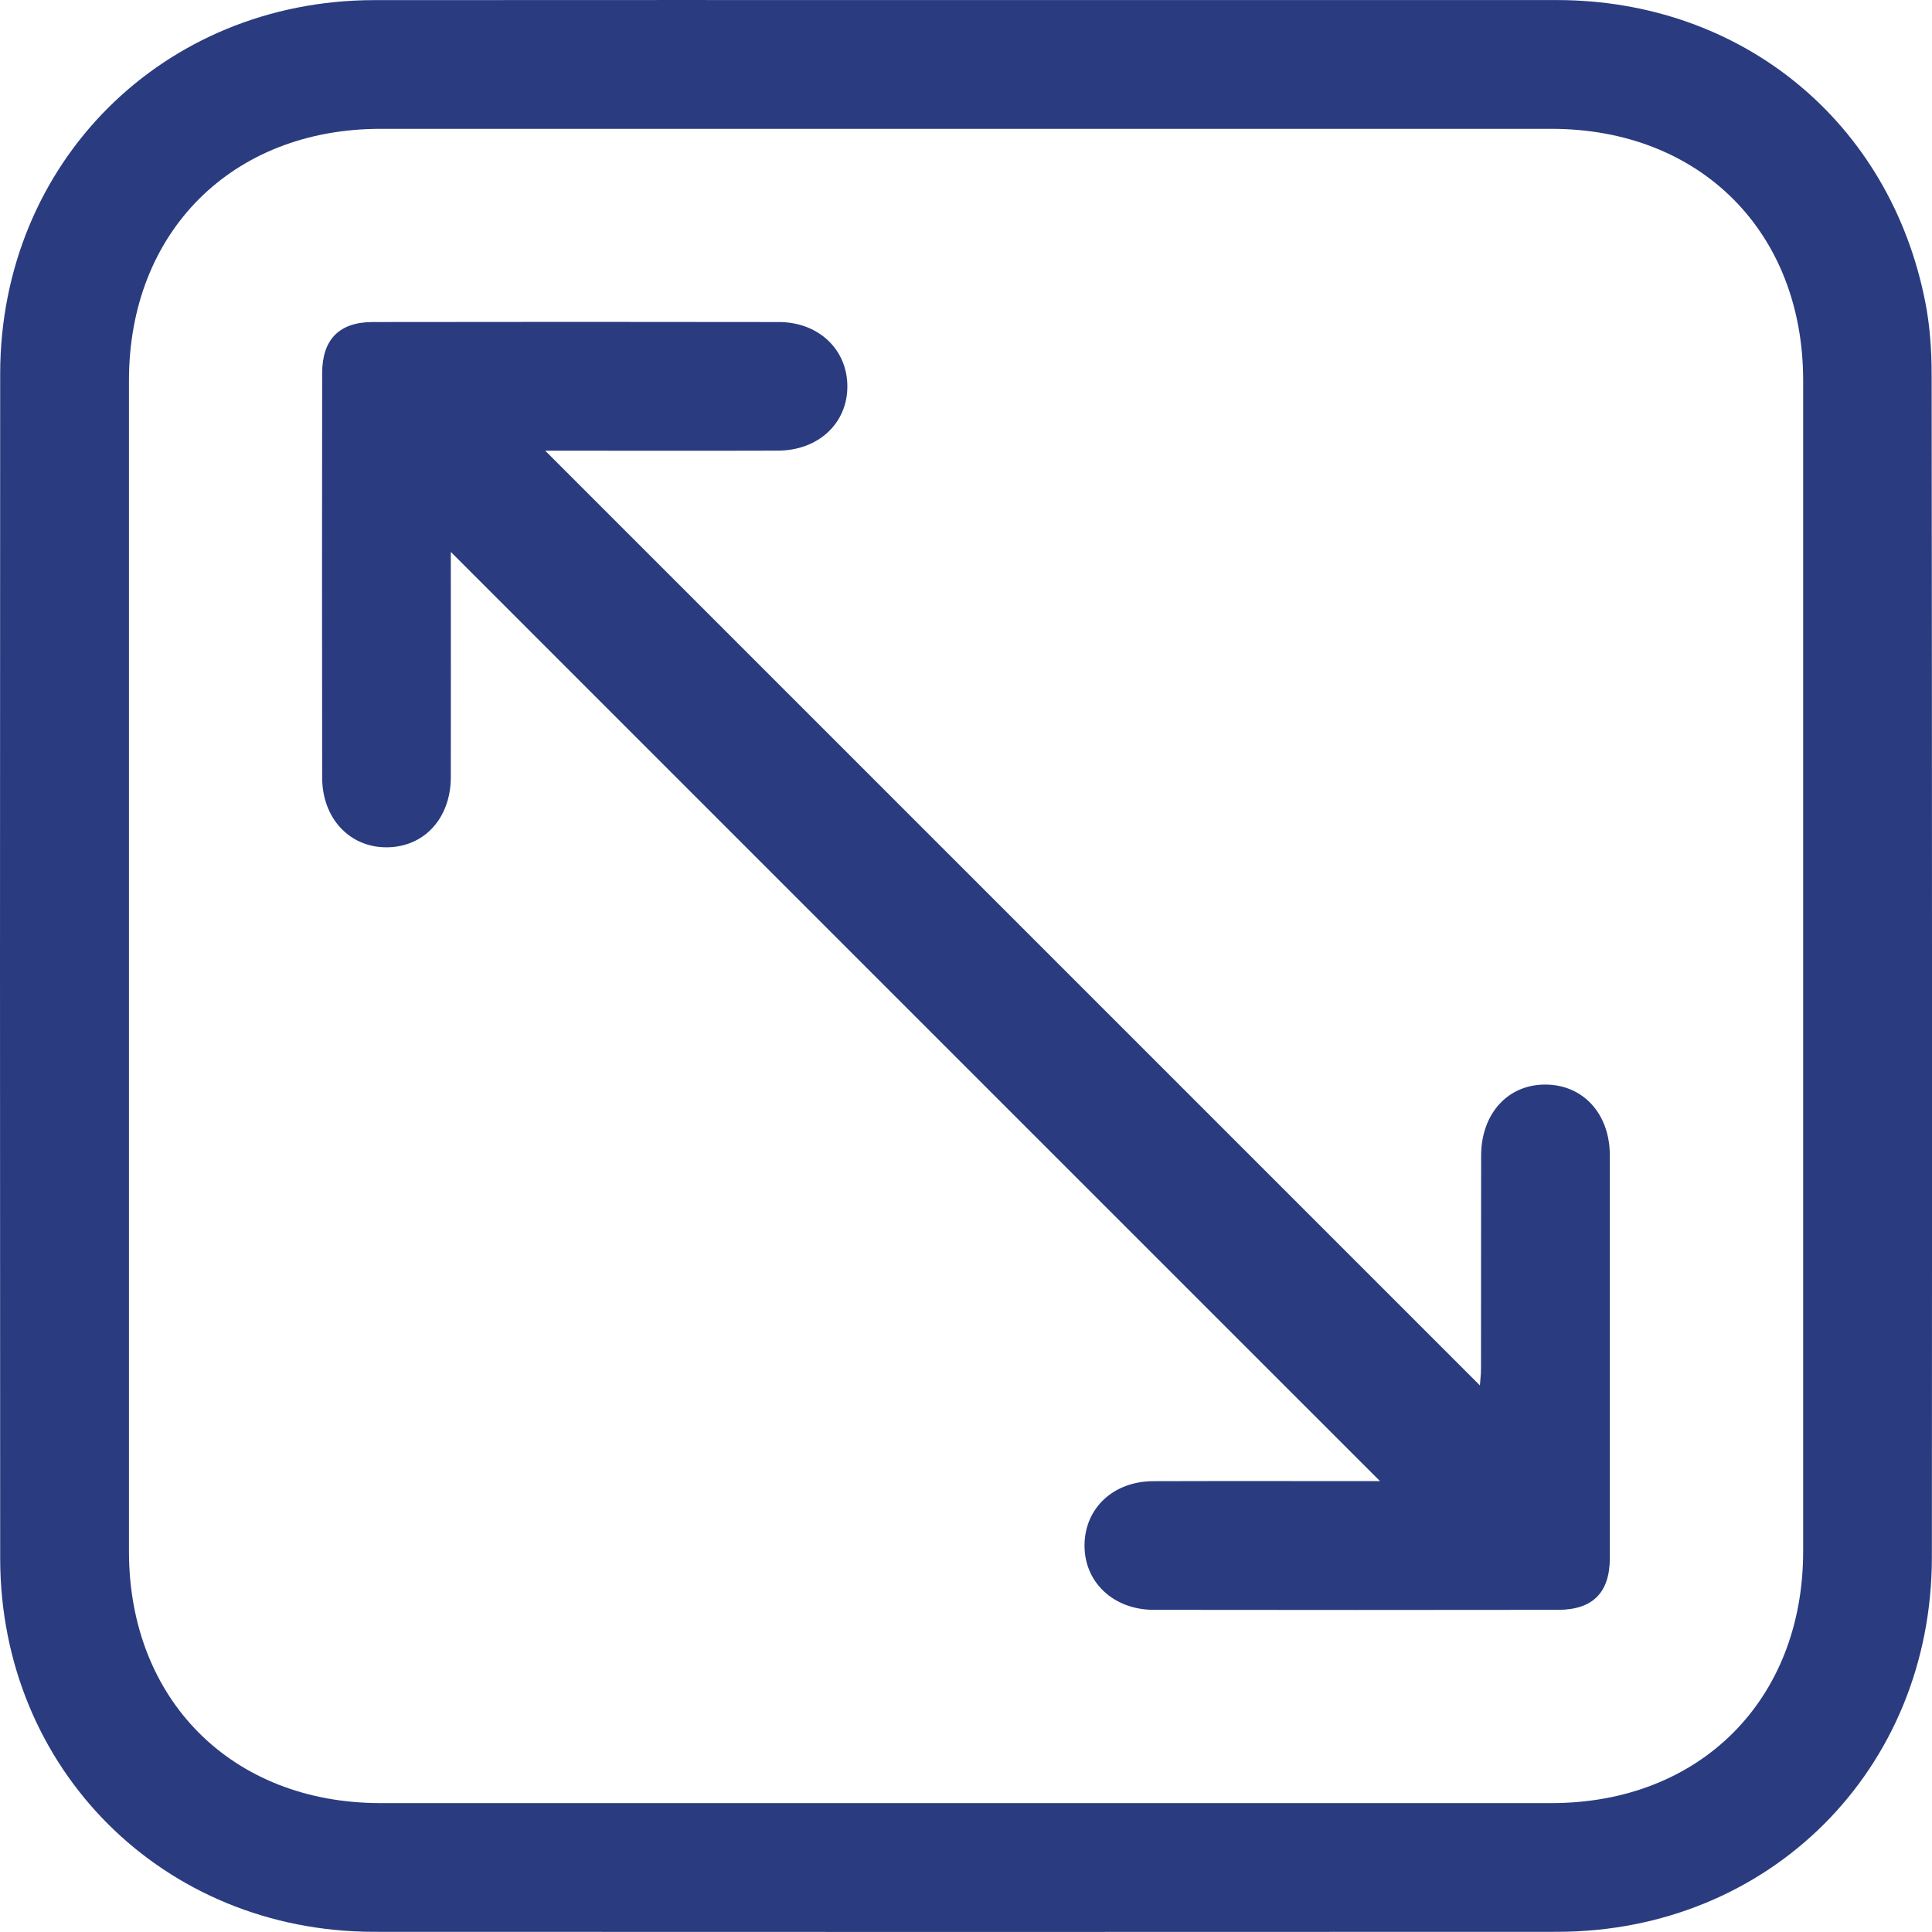
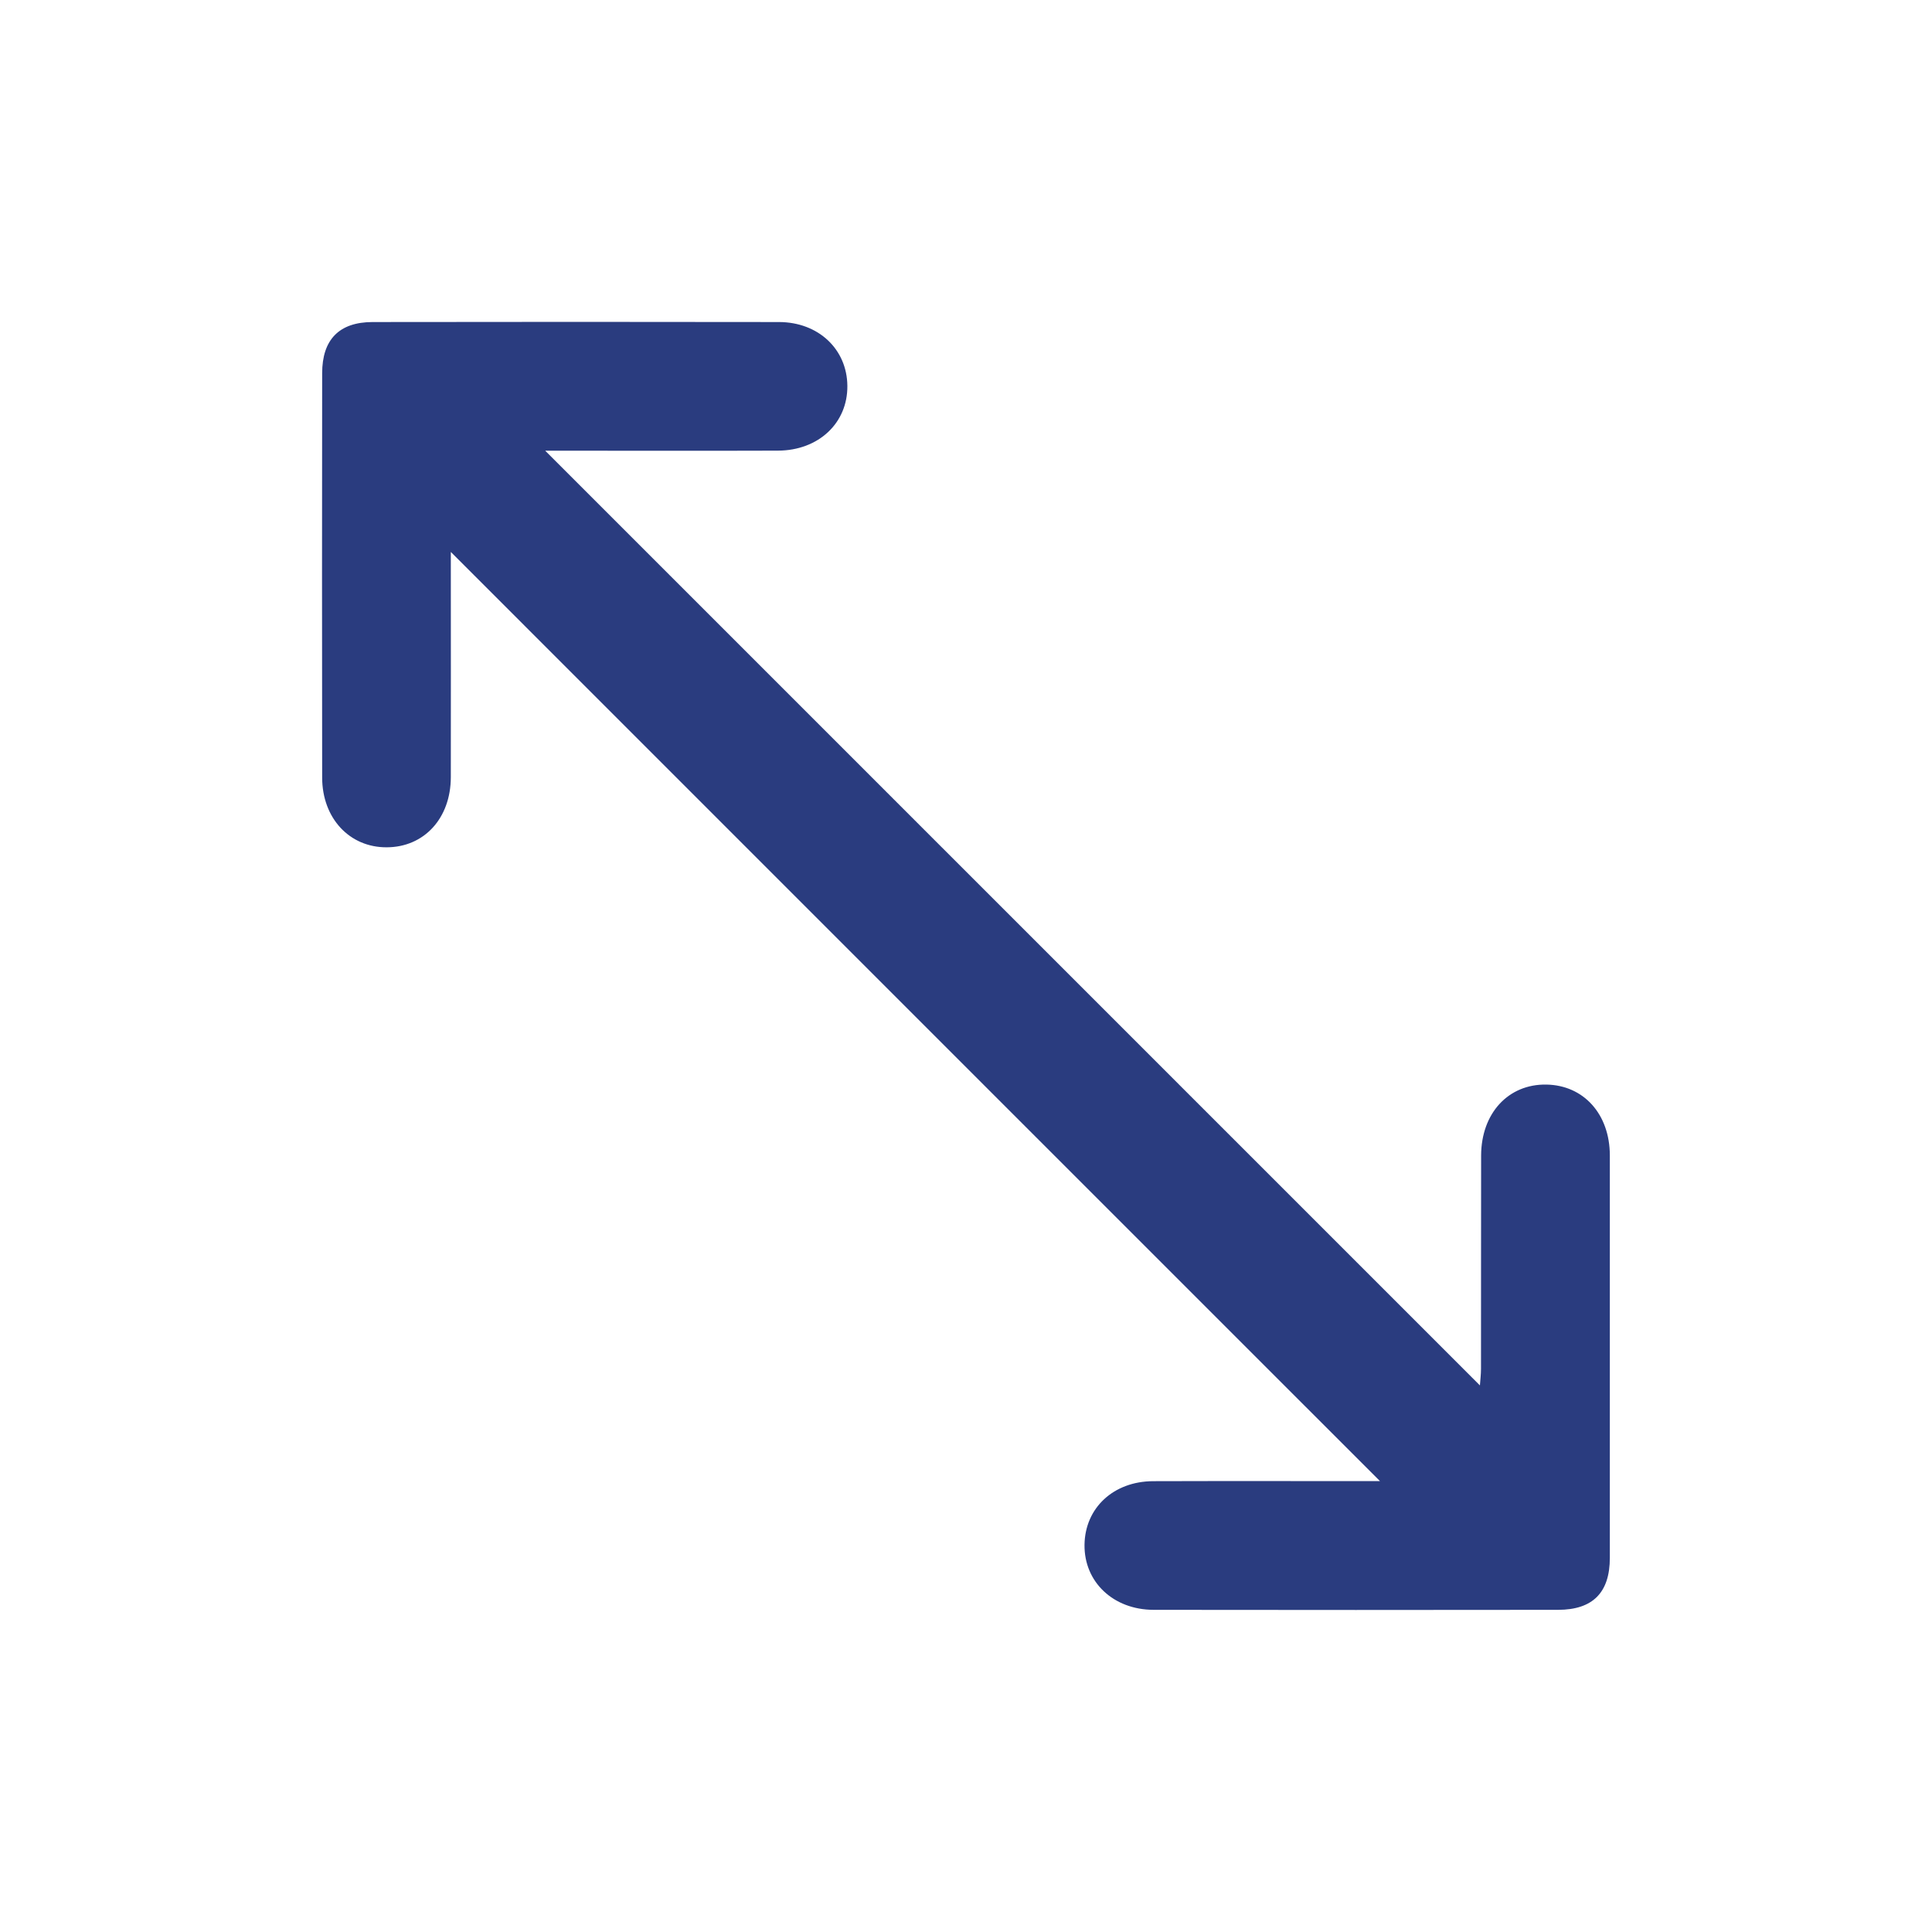
<svg xmlns="http://www.w3.org/2000/svg" width="32" height="32" viewBox="0 0 32 32" fill="none">
-   <path d="M16.025 0.001C19.279 0.001 22.534 -0 25.788 0.001C28.847 0.004 31.305 2.016 31.89 5.01C31.966 5.399 31.994 5.804 31.994 6.201C32.001 12.733 32.002 19.264 31.998 25.795C31.996 29.309 29.306 31.995 25.791 31.997C19.259 32 12.728 32 6.197 31.997C2.702 31.995 0.006 29.303 0.003 25.815C-0.001 19.273 -0.001 12.73 0.003 6.188C0.006 2.696 2.701 0.007 6.195 0.002C9.471 -0.001 12.748 0.001 16.025 0.001ZM29.866 16C29.866 12.768 29.866 9.535 29.866 6.302C29.866 3.84 28.16 2.135 25.698 2.134C19.233 2.134 12.769 2.134 6.303 2.134C3.843 2.134 2.136 3.842 2.136 6.302C2.136 12.767 2.136 19.232 2.136 25.697C2.136 28.156 3.843 29.865 6.302 29.865C12.767 29.865 19.232 29.865 25.697 29.865C28.157 29.865 29.865 28.157 29.866 25.697C29.866 22.464 29.866 19.232 29.866 16Z" fill="#2A3C7F" />
  <path d="M9.033 7.468C14.213 12.647 19.354 17.789 24.512 22.947C24.518 22.857 24.53 22.764 24.53 22.672C24.531 21.494 24.53 20.317 24.532 19.139C24.534 18.438 24.983 17.953 25.613 17.964C26.23 17.974 26.663 18.453 26.664 19.137C26.665 21.358 26.665 23.58 26.664 25.802C26.664 26.379 26.381 26.663 25.807 26.664C23.574 26.667 21.342 26.667 19.109 26.664C18.439 26.663 17.955 26.202 17.963 25.586C17.971 24.977 18.441 24.536 19.099 24.533C20.376 24.529 21.654 24.532 22.857 24.532C17.739 19.414 12.59 14.267 7.467 9.142C7.467 9.161 7.467 9.267 7.467 9.373C7.467 10.539 7.469 11.705 7.467 12.872C7.466 13.553 7.025 14.032 6.406 14.034C5.791 14.038 5.337 13.554 5.336 12.88C5.333 10.647 5.333 8.415 5.336 6.182C5.336 5.623 5.619 5.335 6.171 5.334C8.415 5.331 10.658 5.33 12.902 5.334C13.555 5.335 14.03 5.784 14.035 6.391C14.041 7.006 13.558 7.462 12.885 7.464C11.719 7.468 10.552 7.465 9.386 7.465C9.278 7.465 9.17 7.465 9.034 7.465L9.033 7.468Z" fill="#2A3C7F" />
</svg>